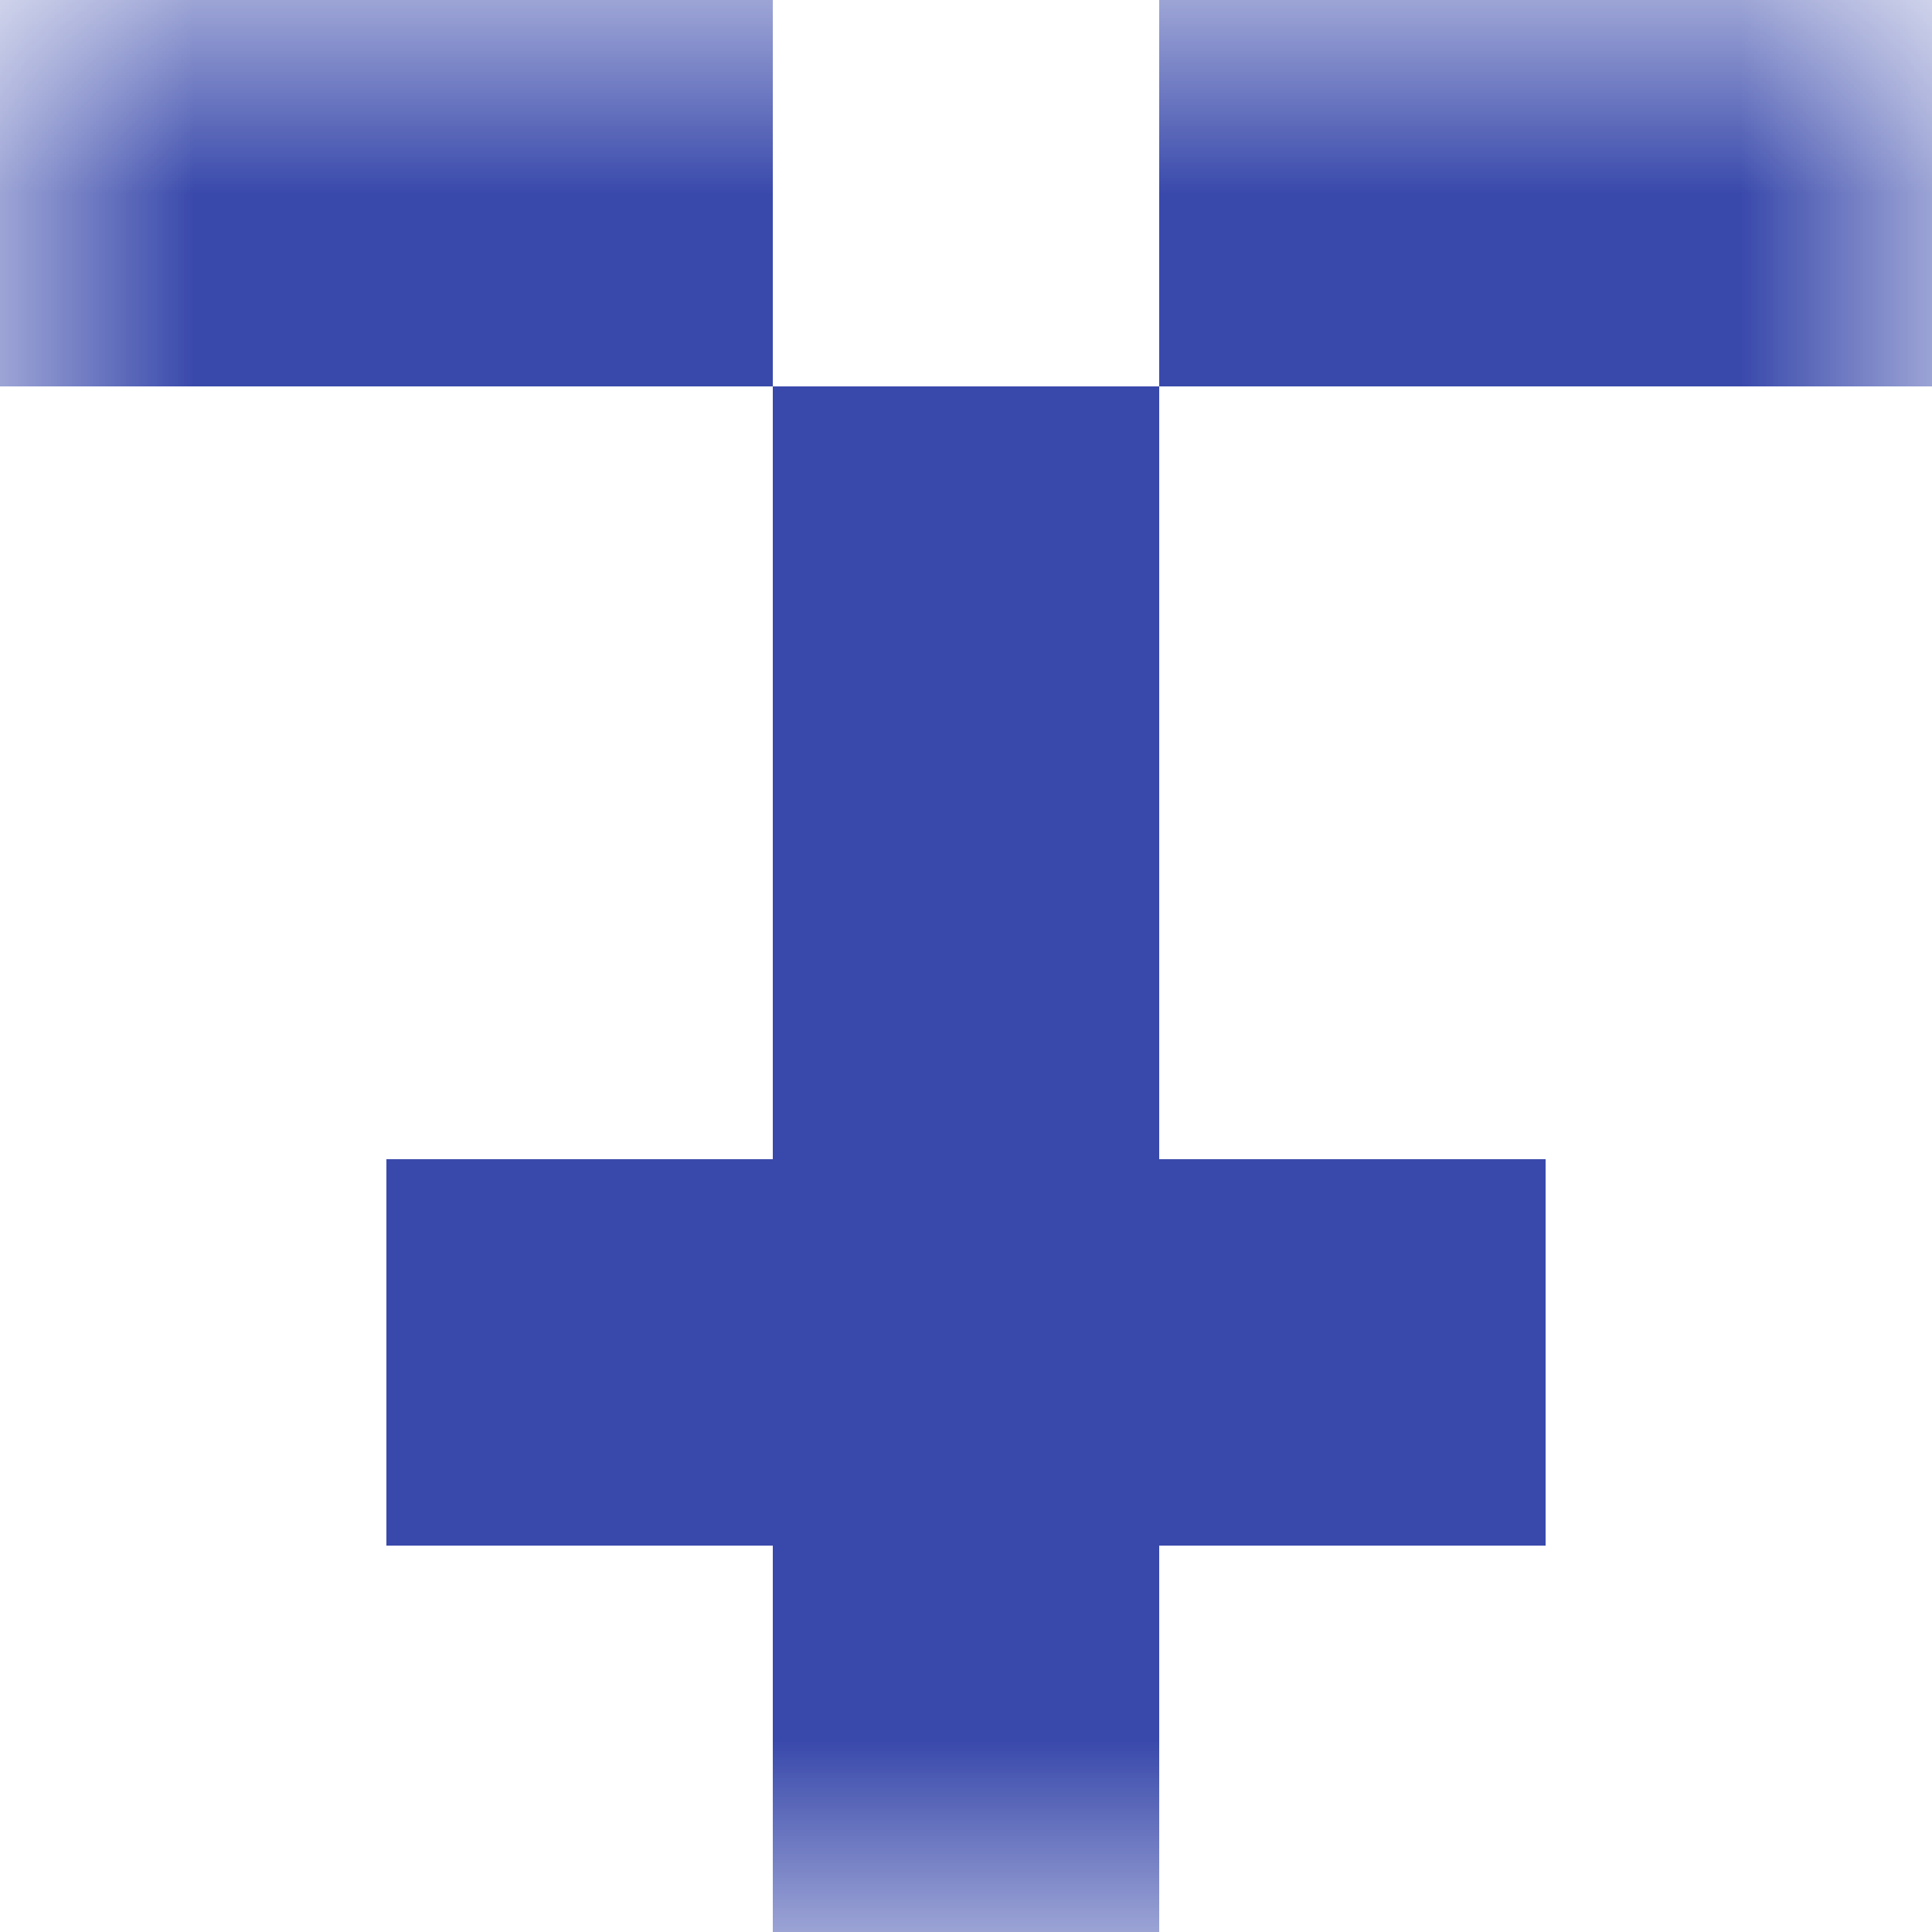
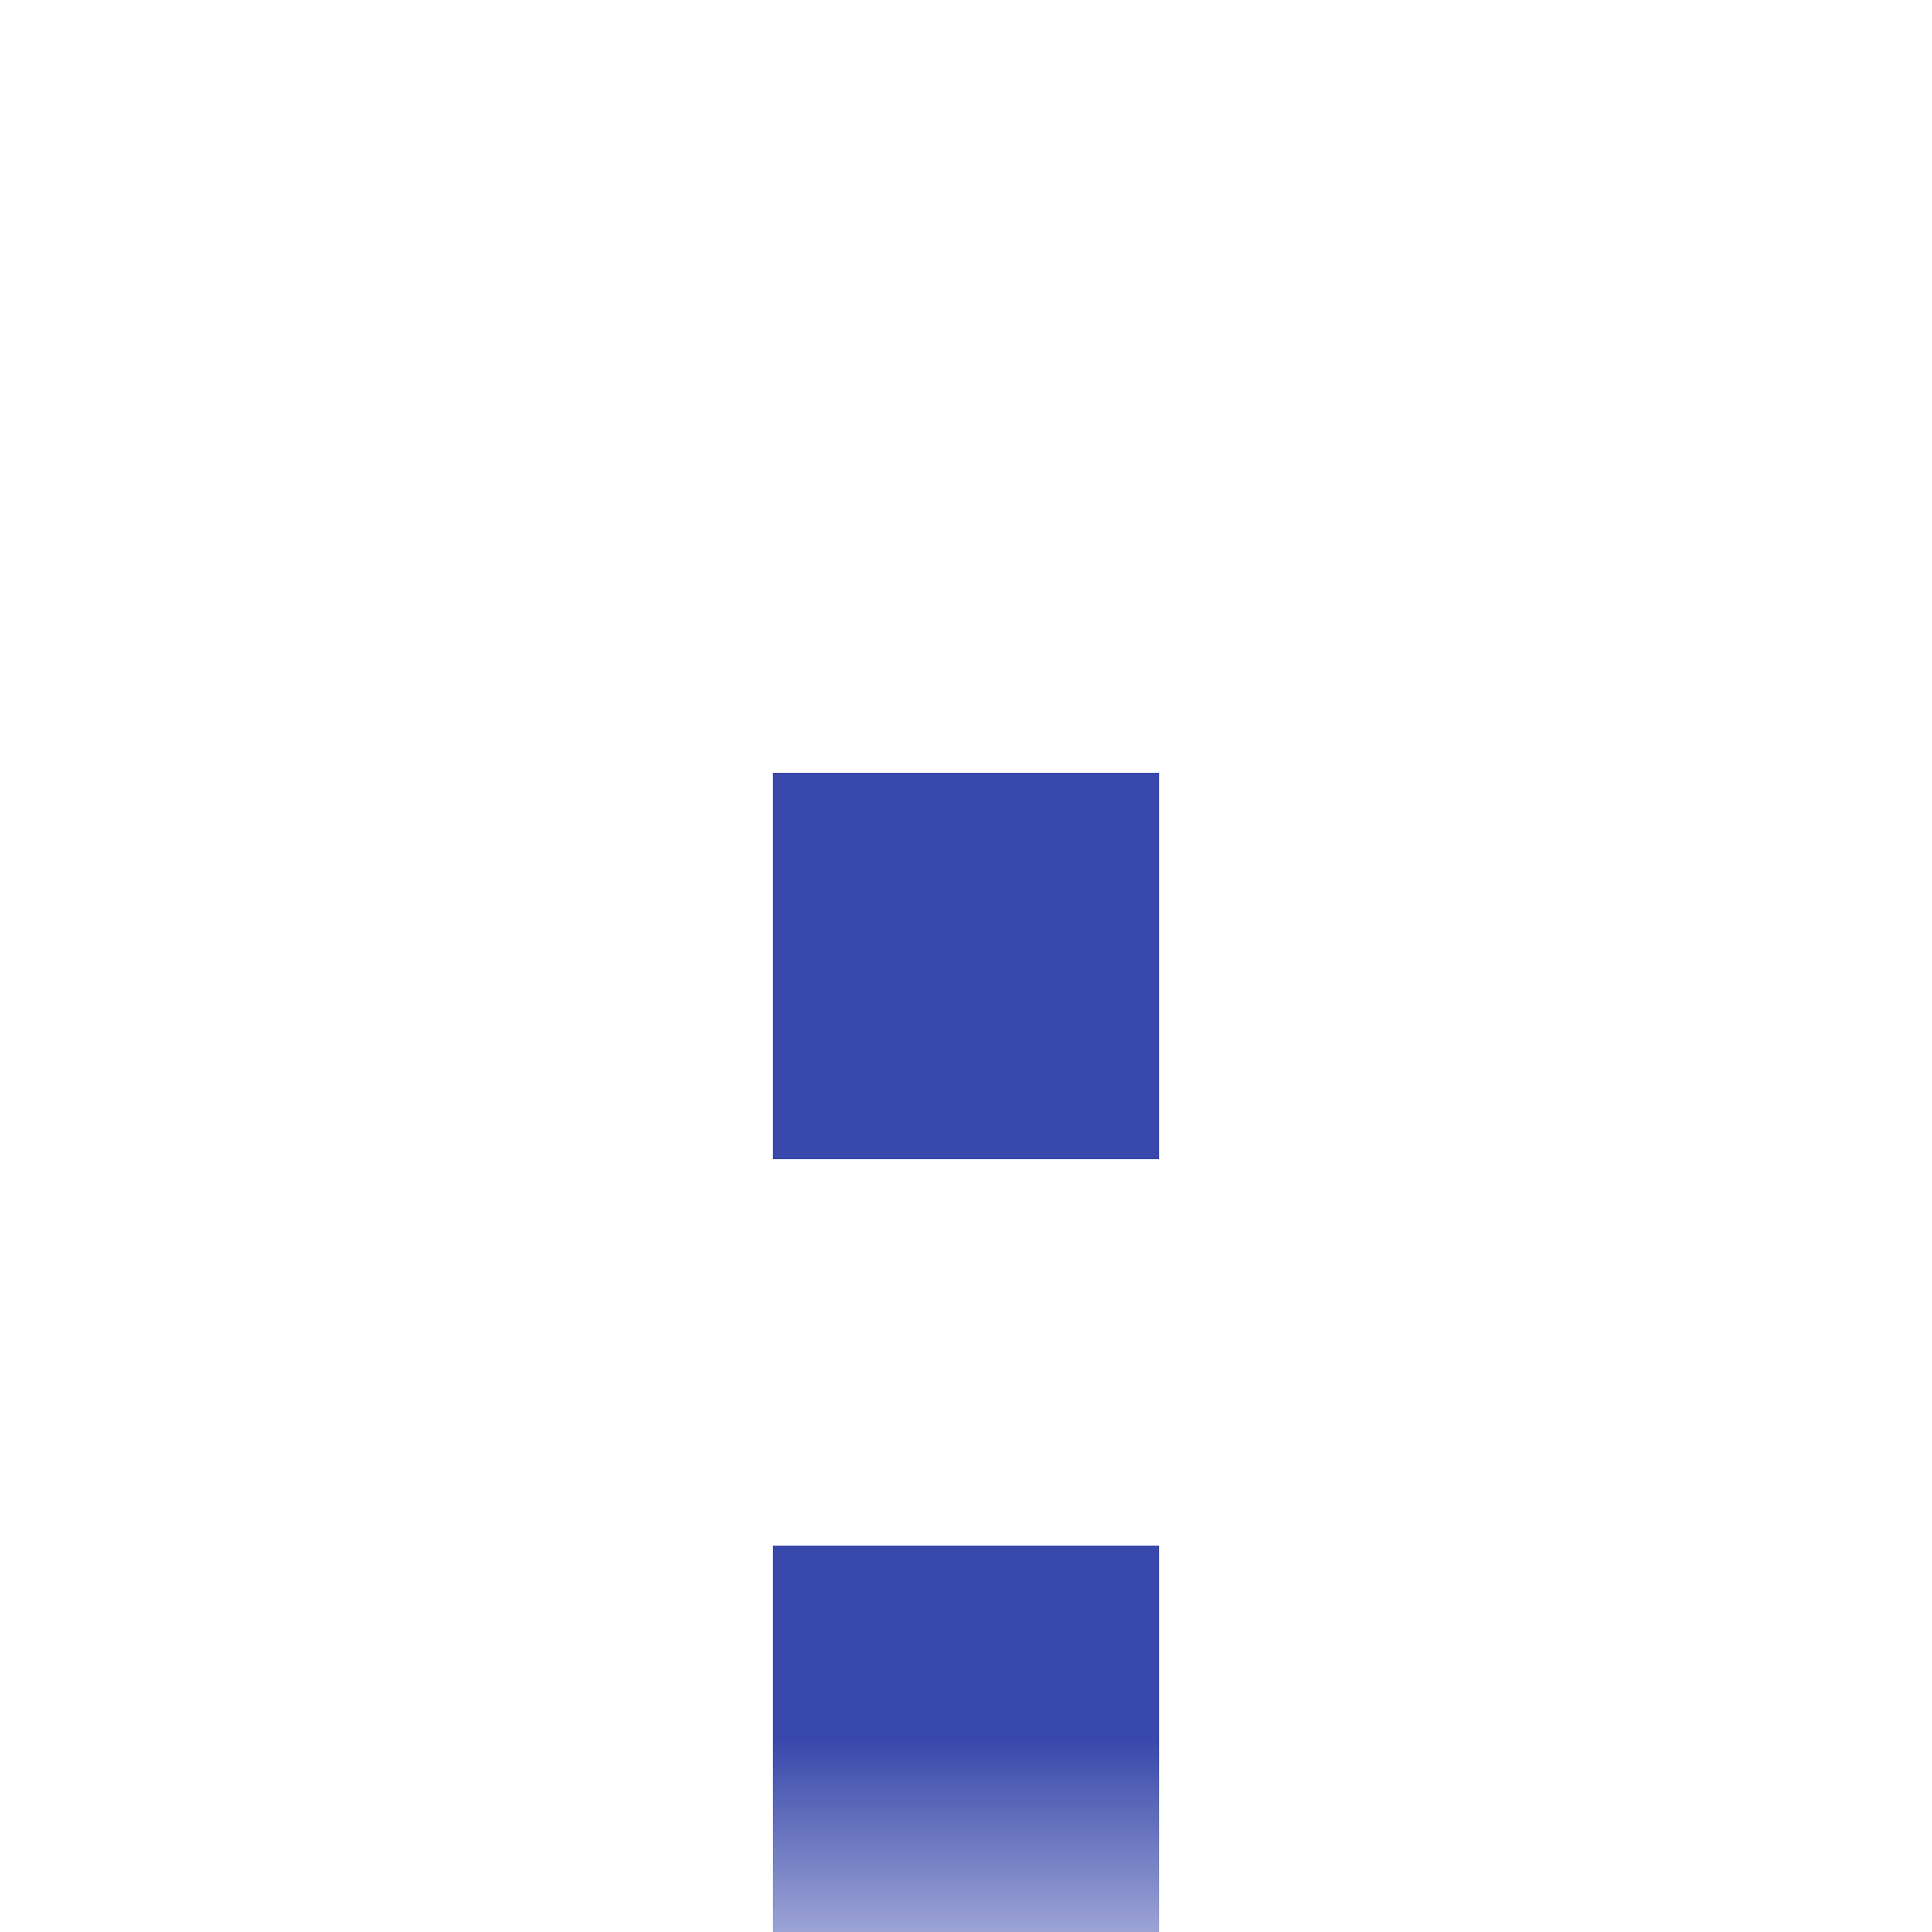
<svg xmlns="http://www.w3.org/2000/svg" viewBox="0 0 5 5" fill="none" shape-rendering="crispEdges">
  <mask id="viewboxMask">
    <rect width="5" height="5" rx="0" ry="0" x="0" y="0" fill="#fff" />
  </mask>
  <g mask="url(#viewboxMask)">
-     <path d="M2 0H0v1h2V0ZM5 0H3v1h2V0Z" fill="#3949ab" />
-     <path fill="#3949ab" d="M2 1h1v1H2z" />
    <path fill="#3949ab" d="M2 2h1v1H2z" />
-     <path fill="#3949ab" d="M1 3h3v1H1z" />
    <path fill="#3949ab" d="M2 4h1v1H2z" />
  </g>
</svg>